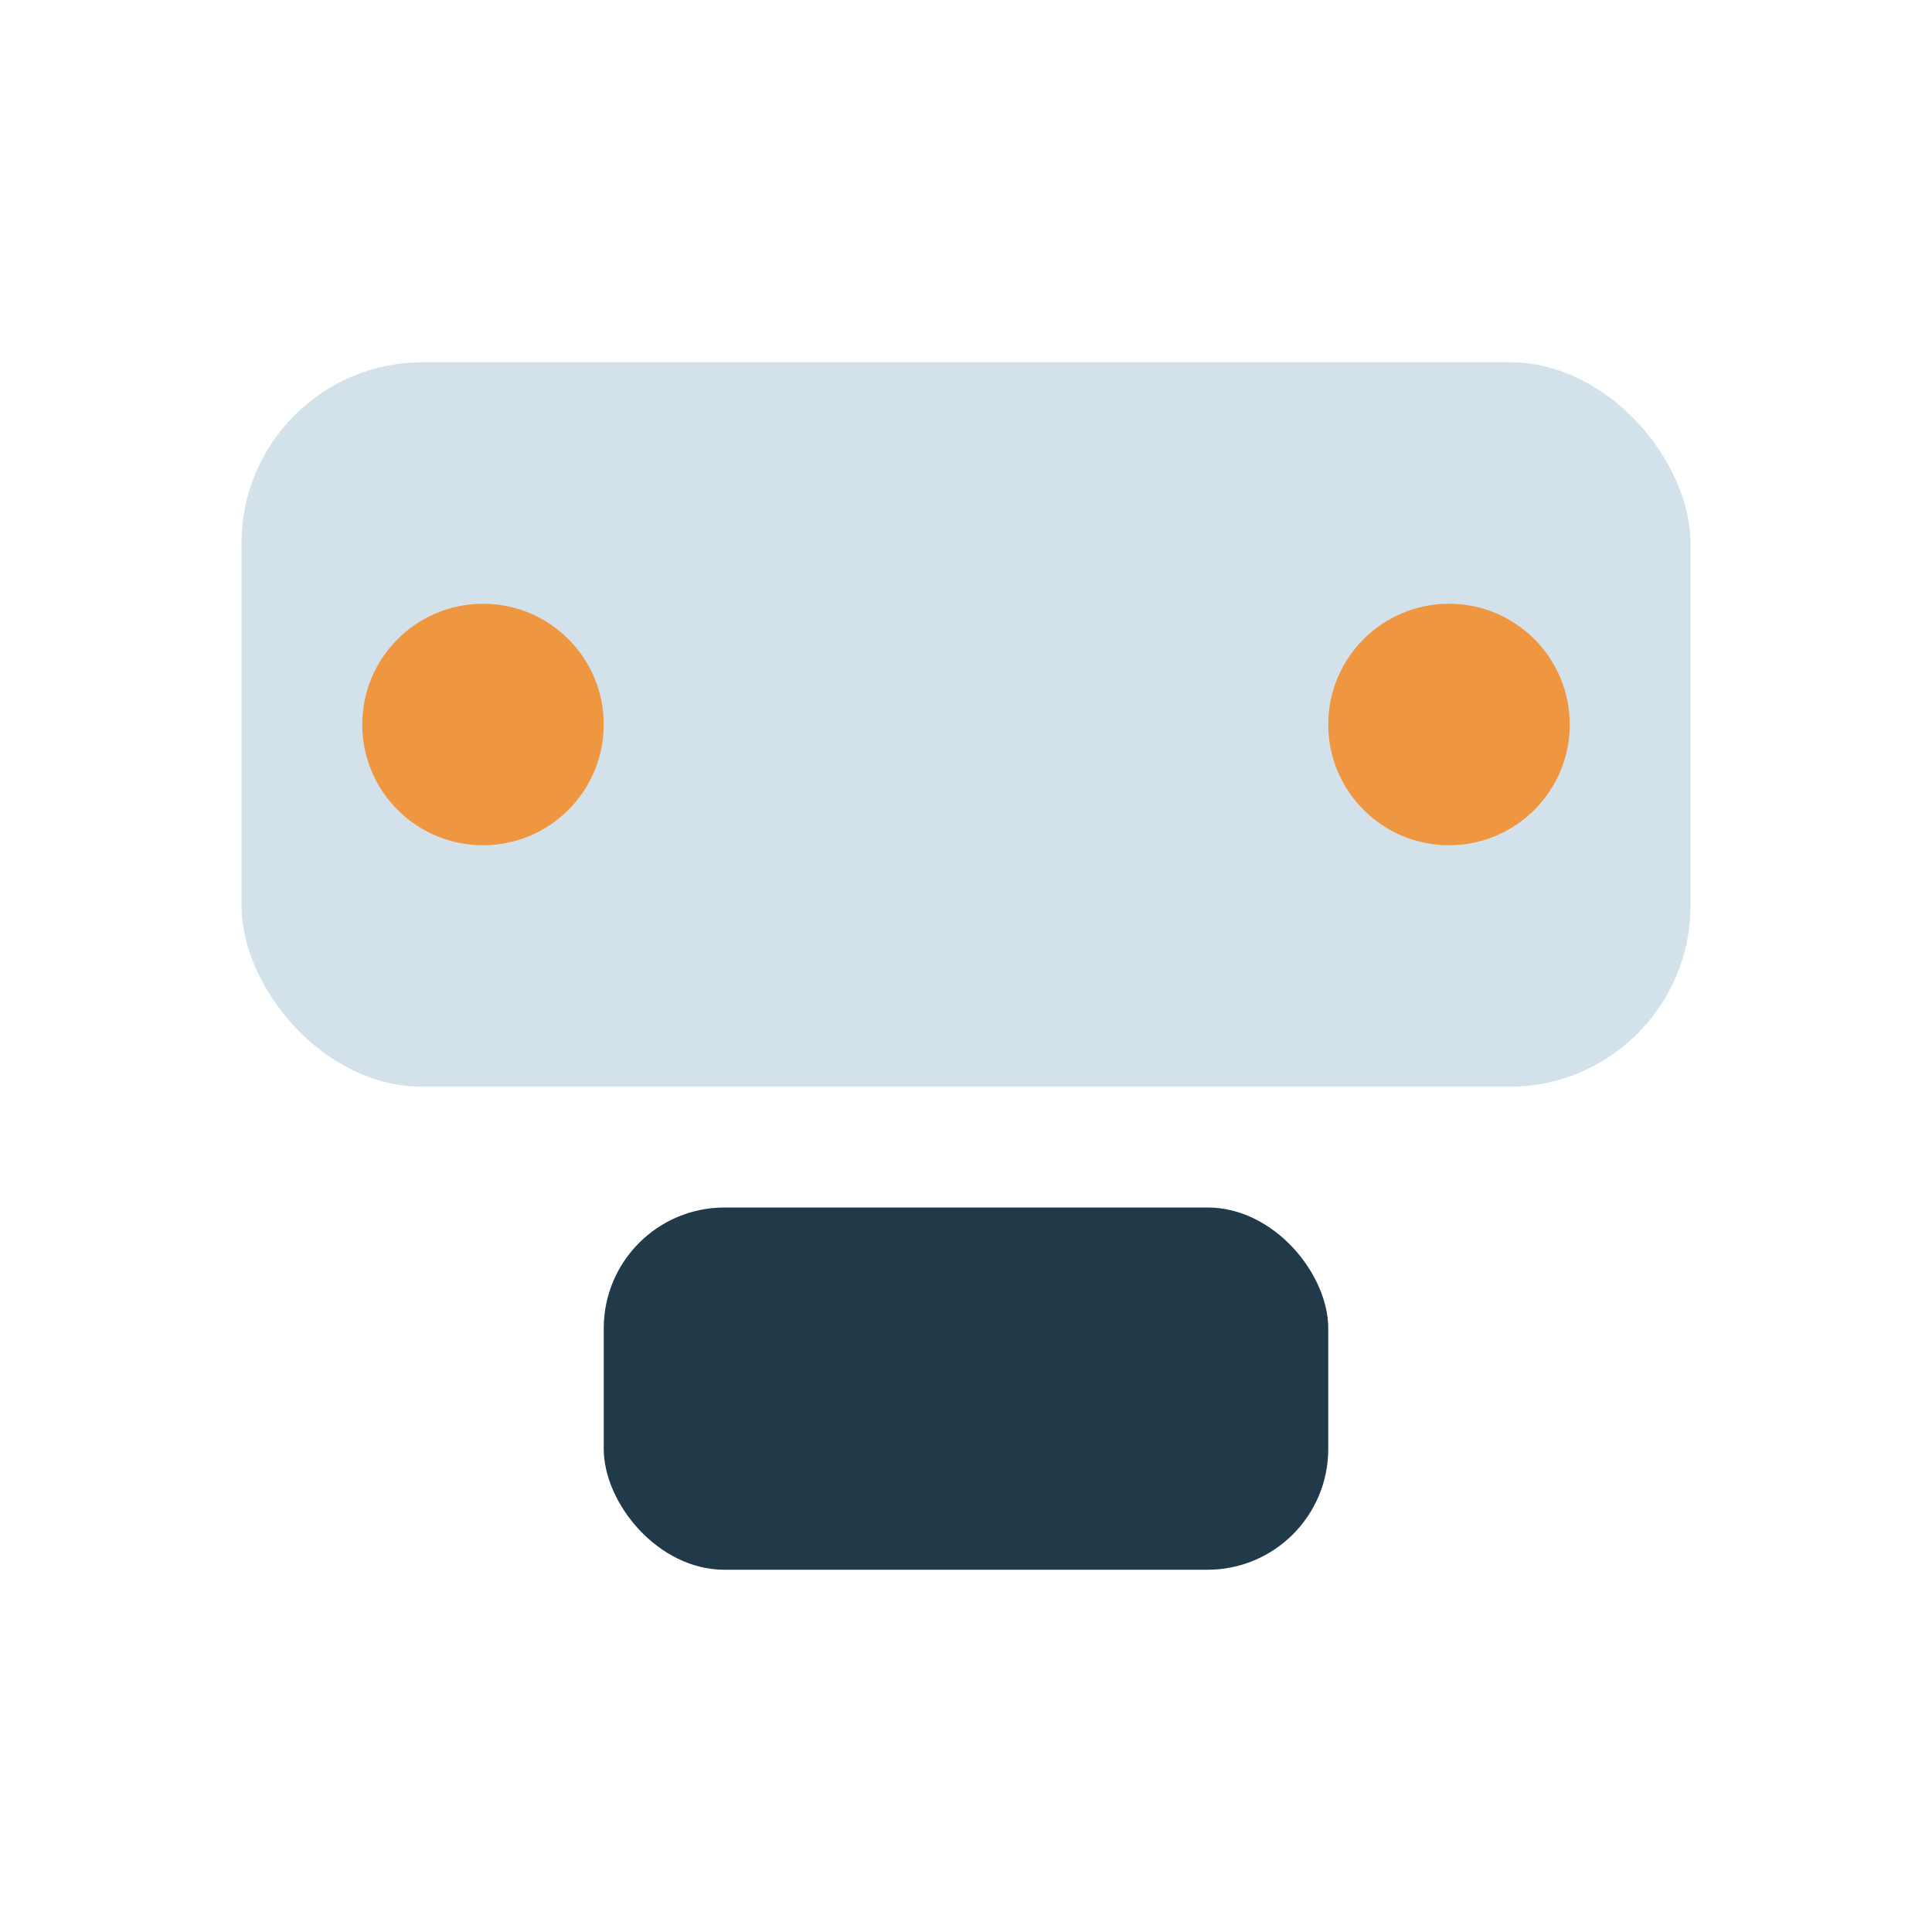
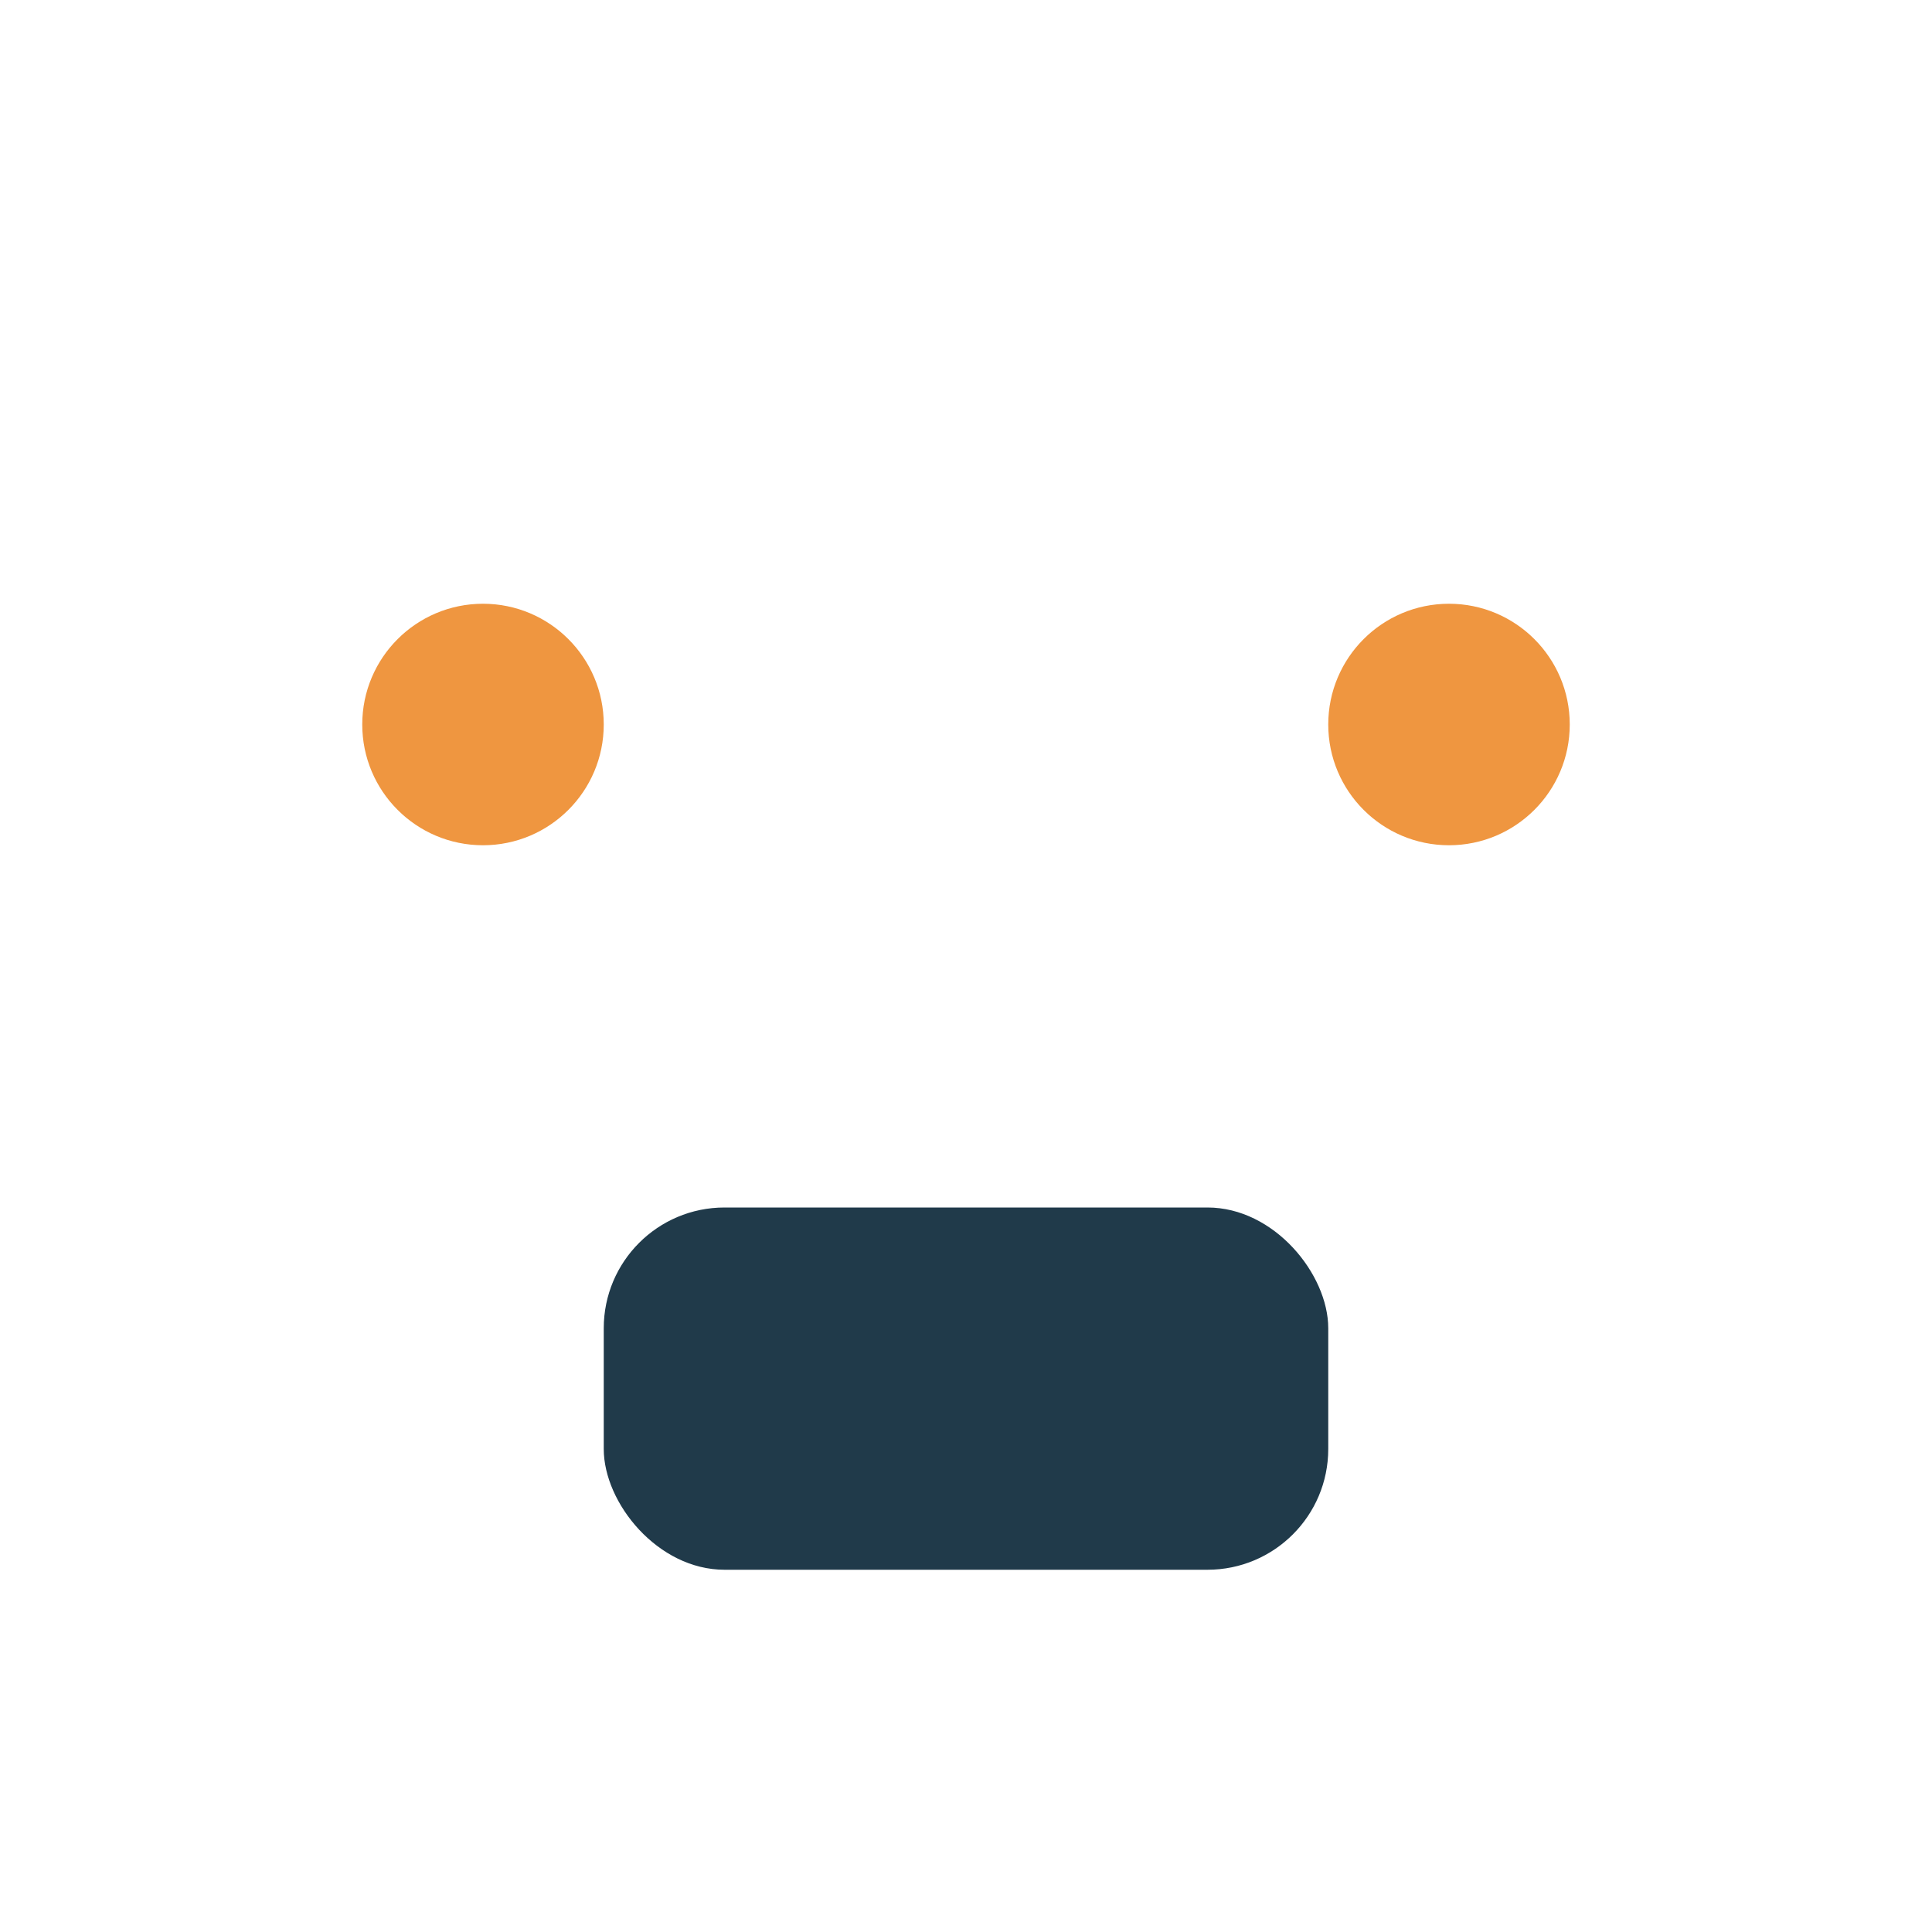
<svg xmlns="http://www.w3.org/2000/svg" width="32" height="32" viewBox="0 0 32 32">
-   <rect x="4" y="6" width="24" height="12" rx="3" fill="#D3E2EA" />
  <rect x="10" y="20" width="12" height="6" rx="2" fill="#203A4A" />
  <circle cx="8" cy="12" r="2" fill="#EF9640" />
  <circle cx="24" cy="12" r="2" fill="#EF9640" />
</svg>